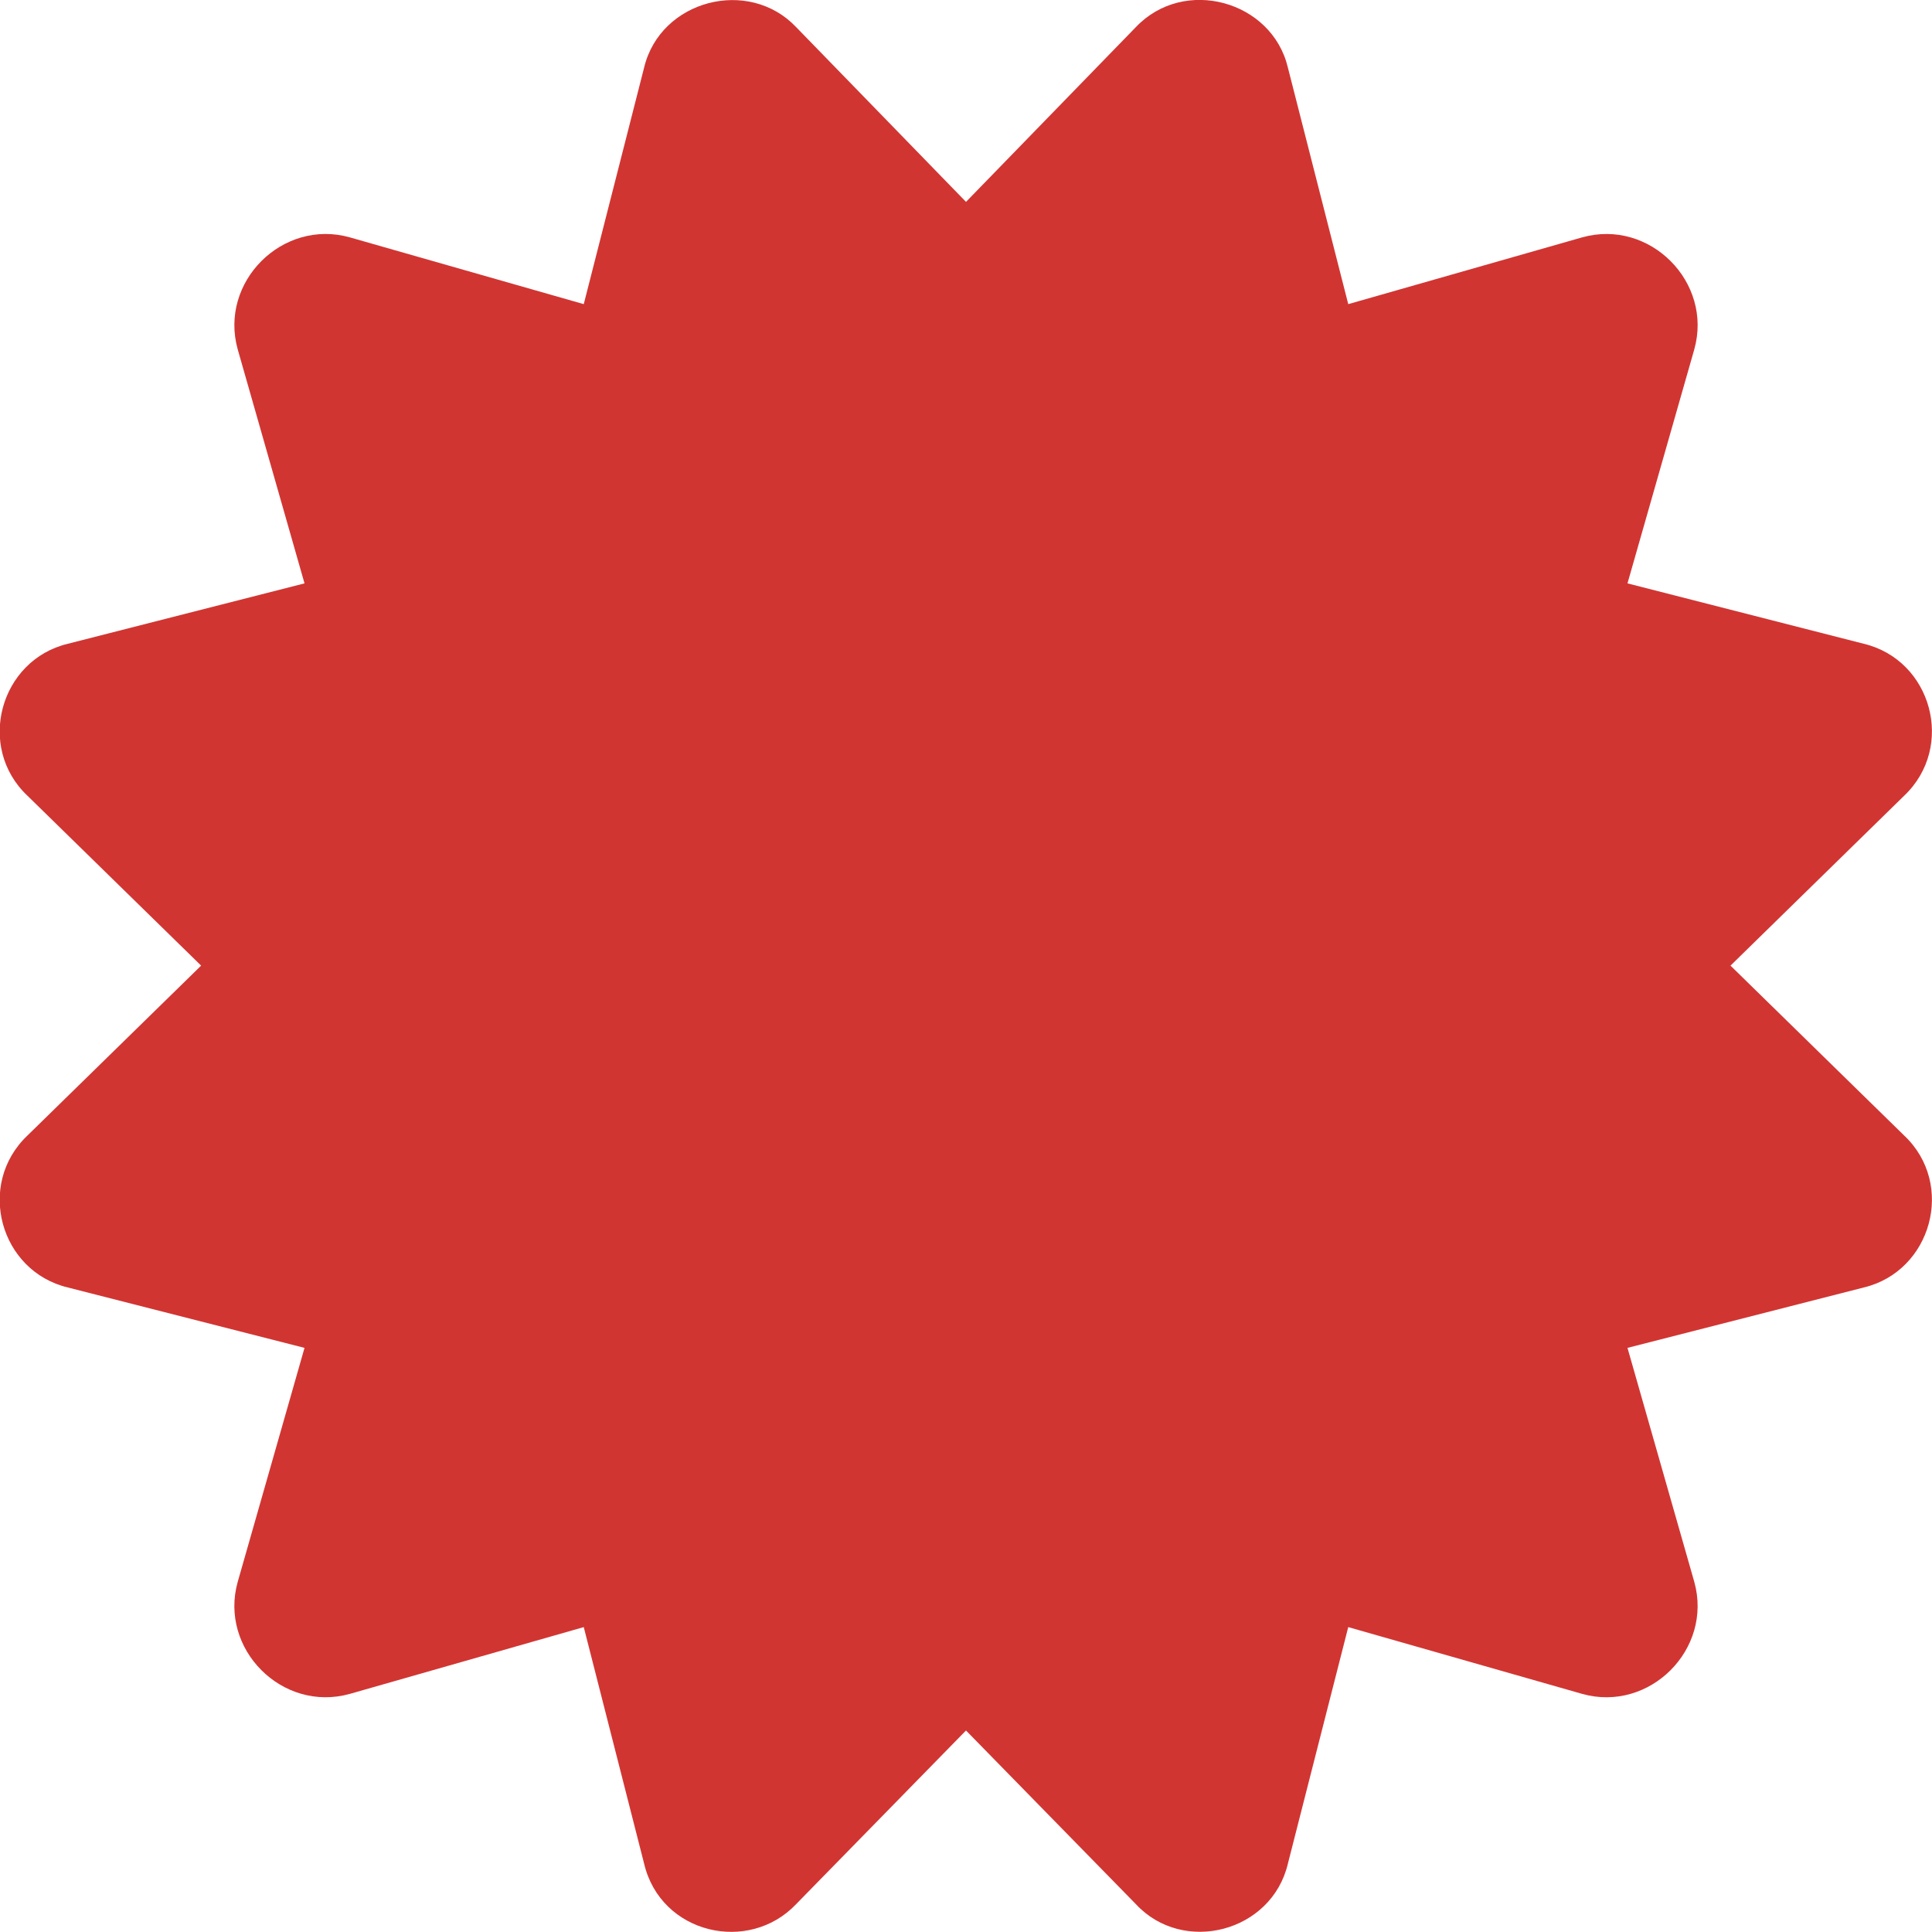
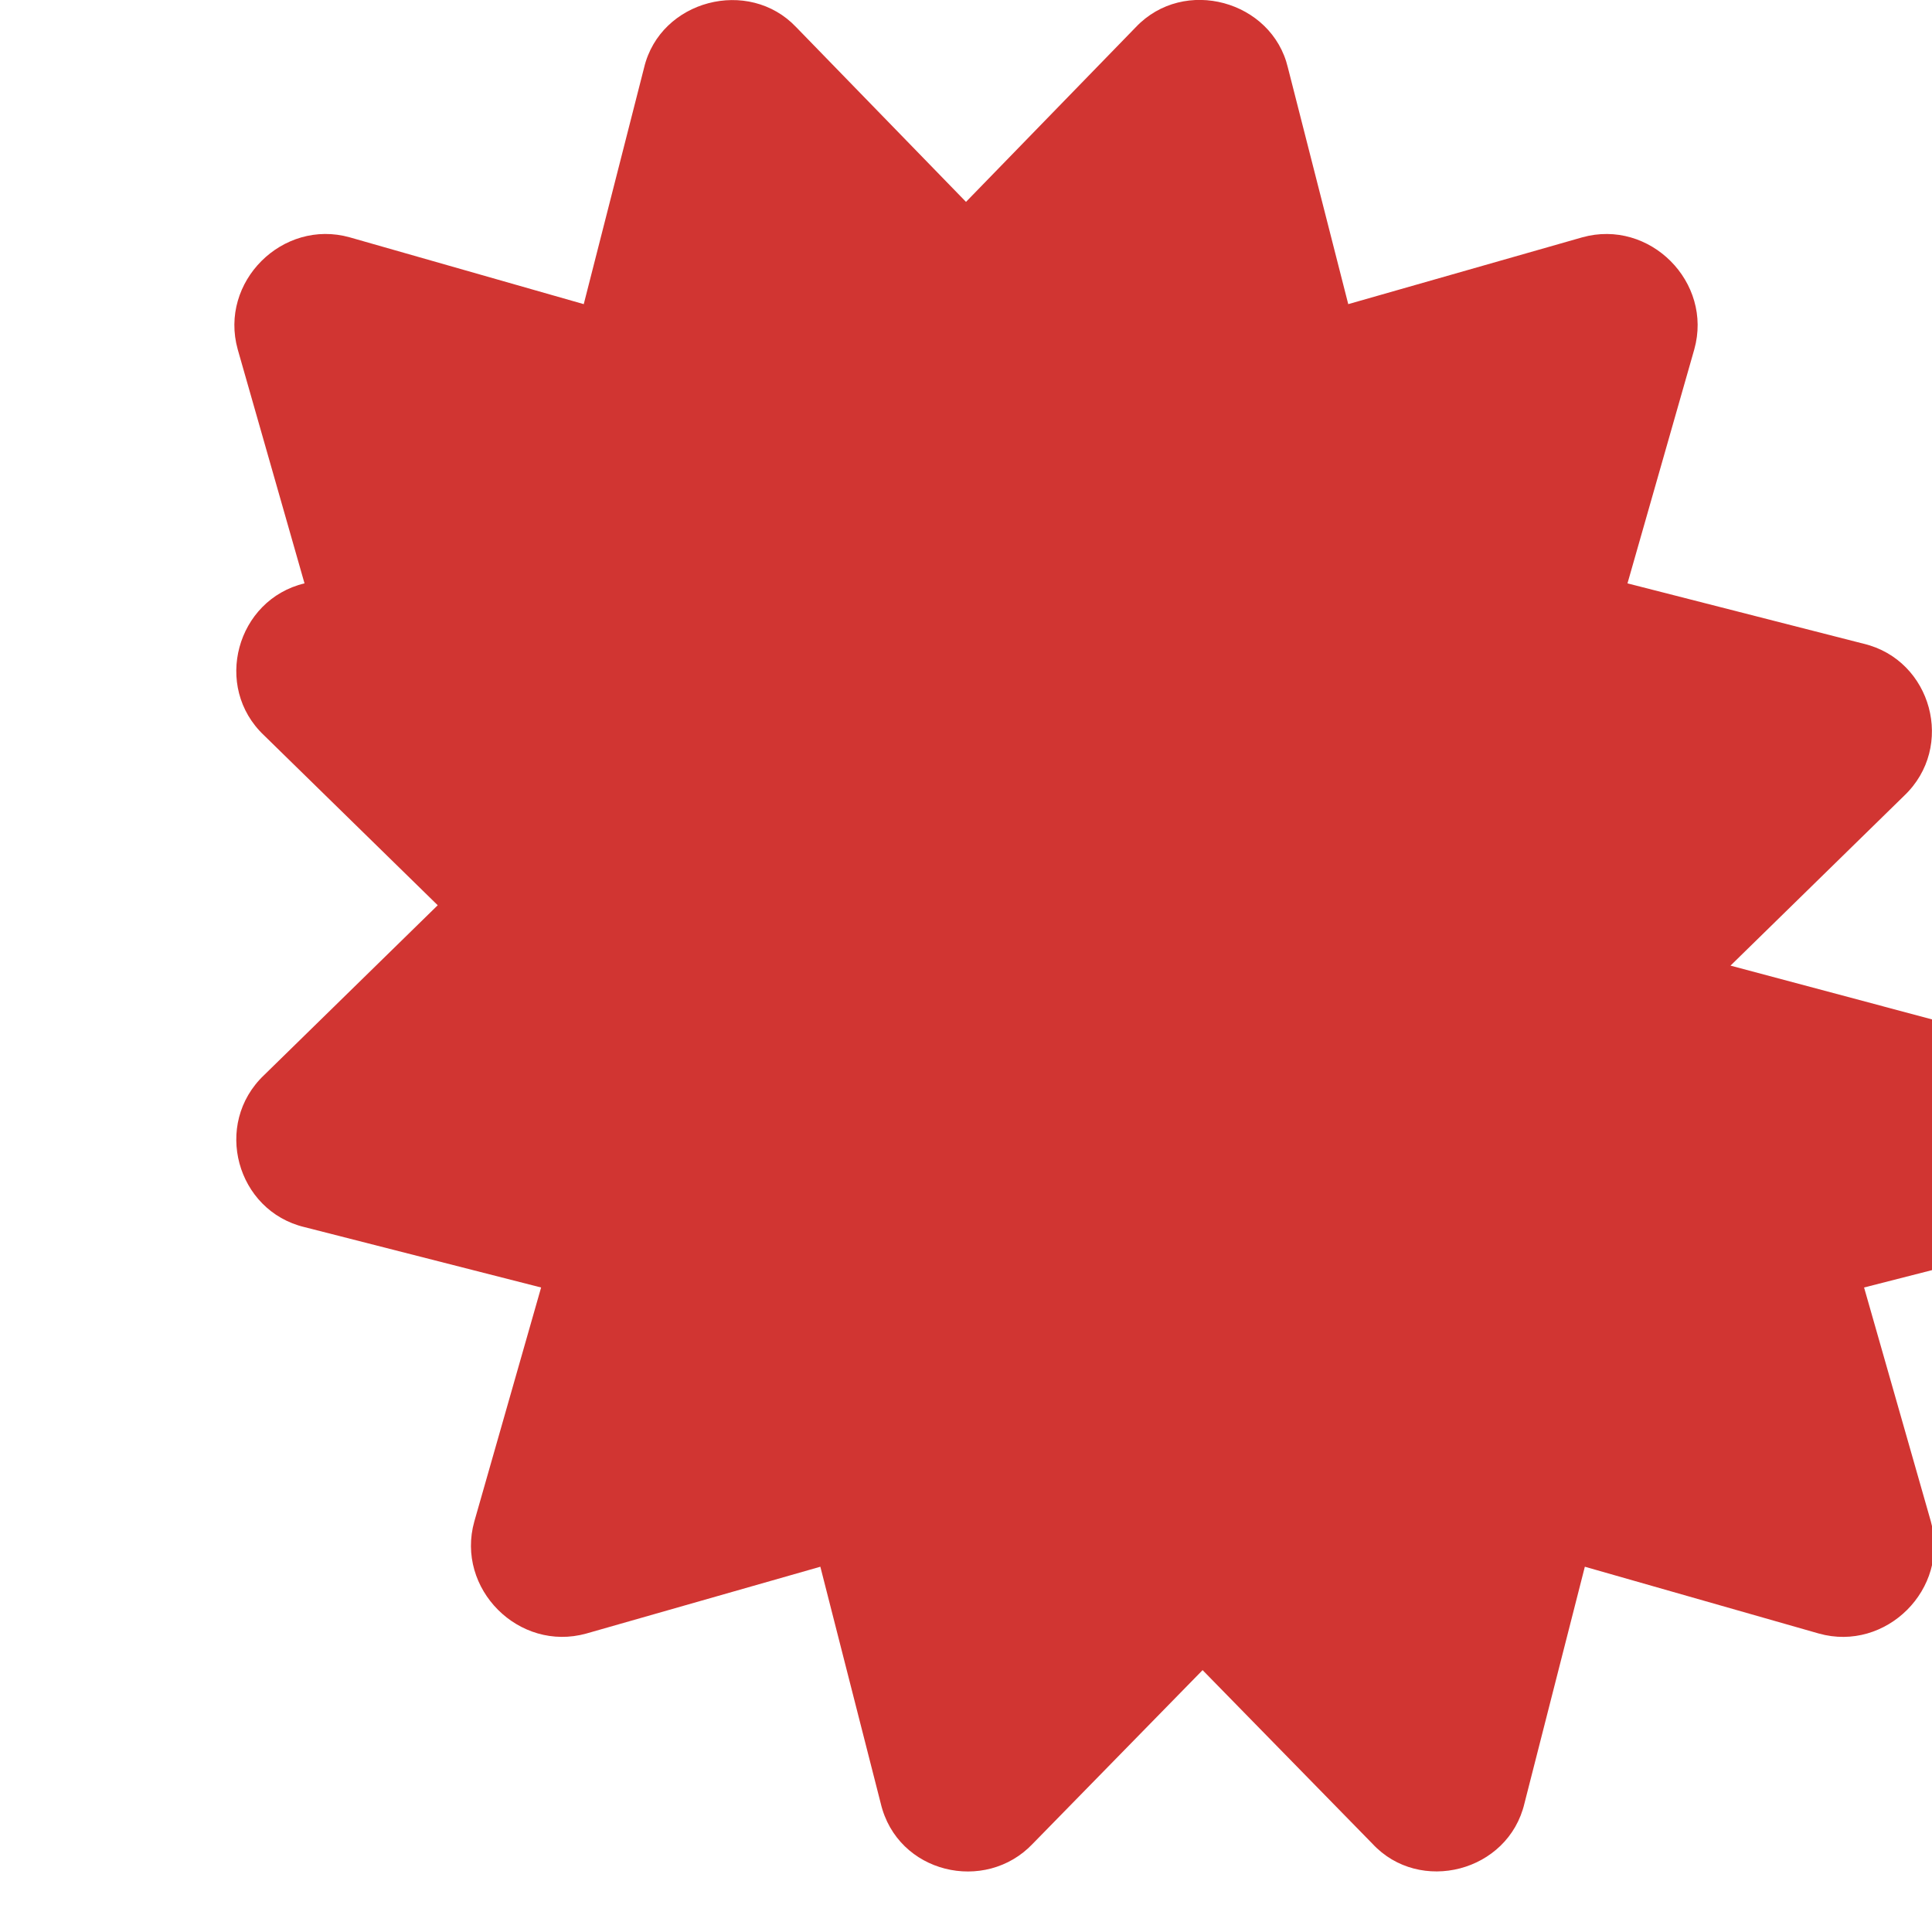
<svg xmlns="http://www.w3.org/2000/svg" version="1.1" id="Layer_1" x="0px" y="0px" viewBox="0 0 512 512" style="enable-background:new 0 0 512 512;" xml:space="preserve">
  <style type="text/css">
	.st0{fill:#D13532;}
</style>
-   <path class="st0" d="M458.6,255.9l46-45c13.7-13,7.3-36-10.7-40.3l-62.6-16l17.7-62c5-17.8-11.8-34.7-29.7-29.7l-62,17.7l-16-62.7  C337.1,0.2,313.8-6.3,301,7.2l-45,46.3L211,7.2C198.4-6.1,175,0,170.7,17.9l-16,62.7l-62-17.7c-17.8-5-34.7,11.8-29.7,29.7l17.7,62  l-62.7,16c-18,4.3-24.4,27.4-10.7,40.3l46,45l-46,45c-13.7,13-7.3,36,10.7,40.3l62.7,16l-17.7,62c-5,17.8,11.8,34.7,29.7,29.7  l62-17.7l16,62.7c4.4,18.6,27.7,24,40.3,10.7l45-46l45,46c12.5,13.5,36,7.5,40.3-10.7l16-62.7l62,17.7c17.8,5,34.7-11.8,29.7-29.7  l-17.7-62l62.6-16c18-4.3,24.4-27.4,10.7-40.3L458.6,255.9L458.6,255.9z" />
+   <path class="st0" d="M458.6,255.9l46-45c13.7-13,7.3-36-10.7-40.3l-62.6-16l17.7-62c5-17.8-11.8-34.7-29.7-29.7l-62,17.7l-16-62.7  C337.1,0.2,313.8-6.3,301,7.2l-45,46.3L211,7.2C198.4-6.1,175,0,170.7,17.9l-16,62.7l-62-17.7c-17.8-5-34.7,11.8-29.7,29.7l17.7,62  c-18,4.3-24.4,27.4-10.7,40.3l46,45l-46,45c-13.7,13-7.3,36,10.7,40.3l62.7,16l-17.7,62c-5,17.8,11.8,34.7,29.7,29.7  l62-17.7l16,62.7c4.4,18.6,27.7,24,40.3,10.7l45-46l45,46c12.5,13.5,36,7.5,40.3-10.7l16-62.7l62,17.7c17.8,5,34.7-11.8,29.7-29.7  l-17.7-62l62.6-16c18-4.3,24.4-27.4,10.7-40.3L458.6,255.9L458.6,255.9z" />
</svg>